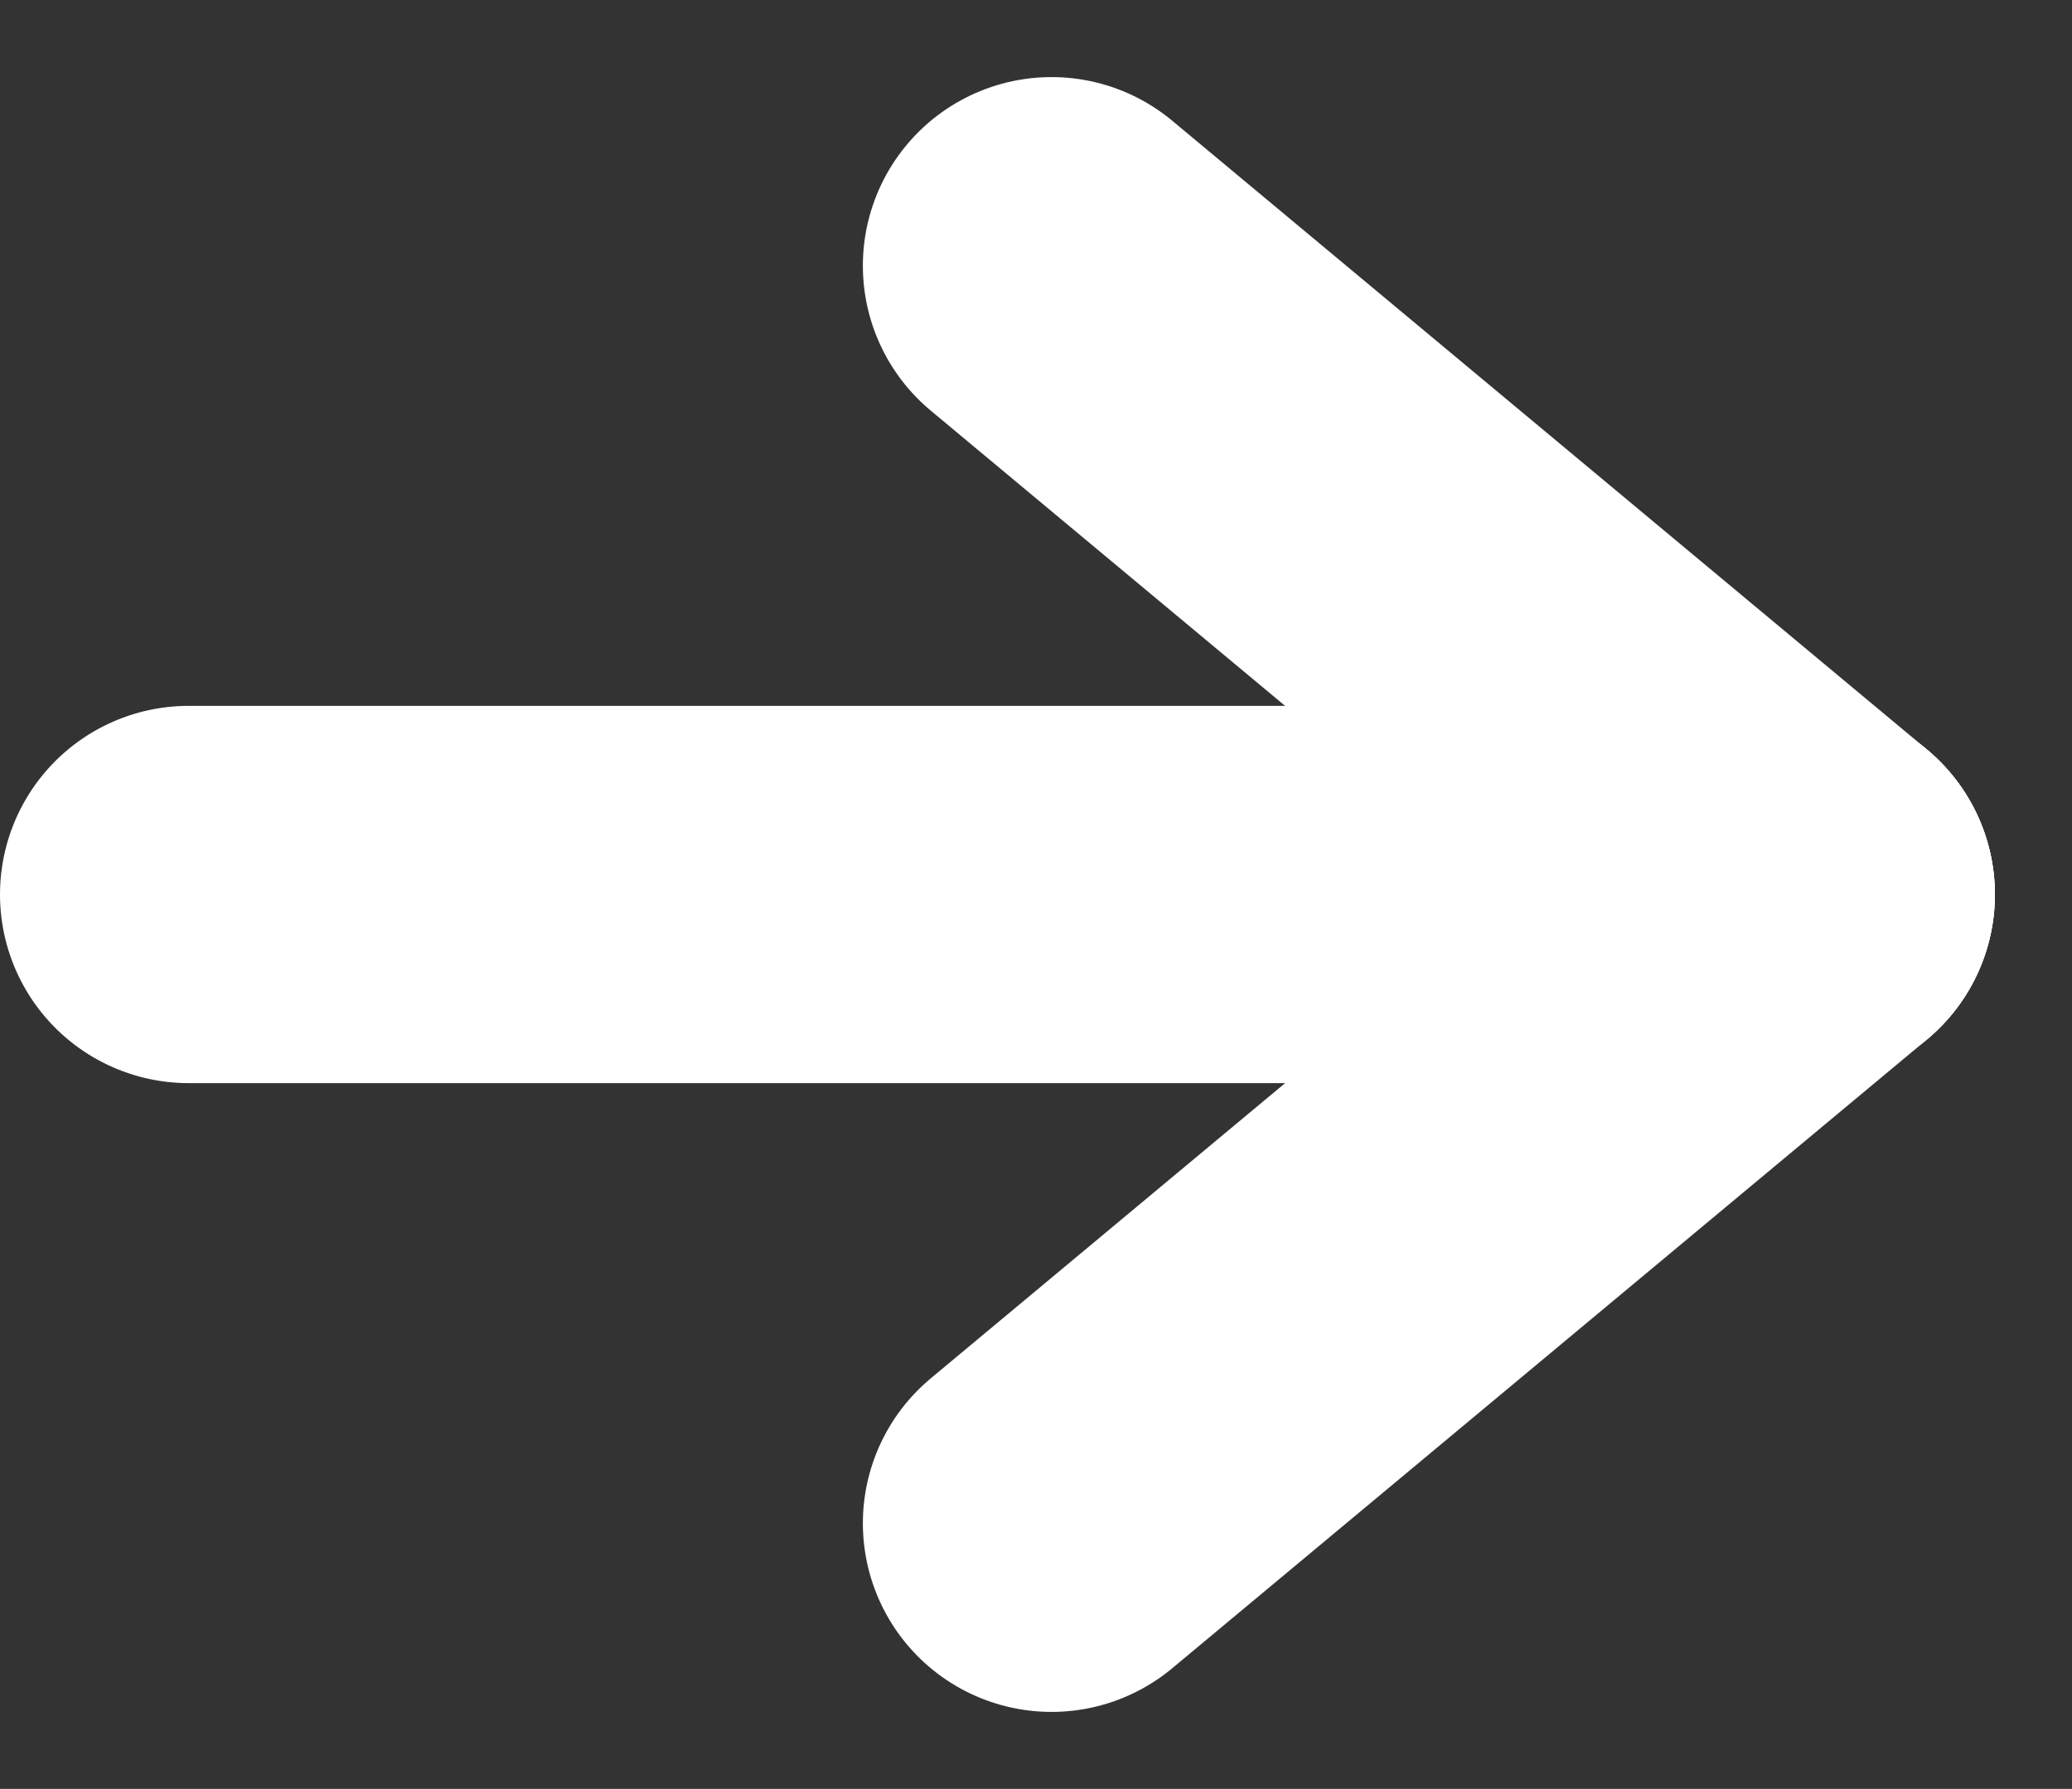
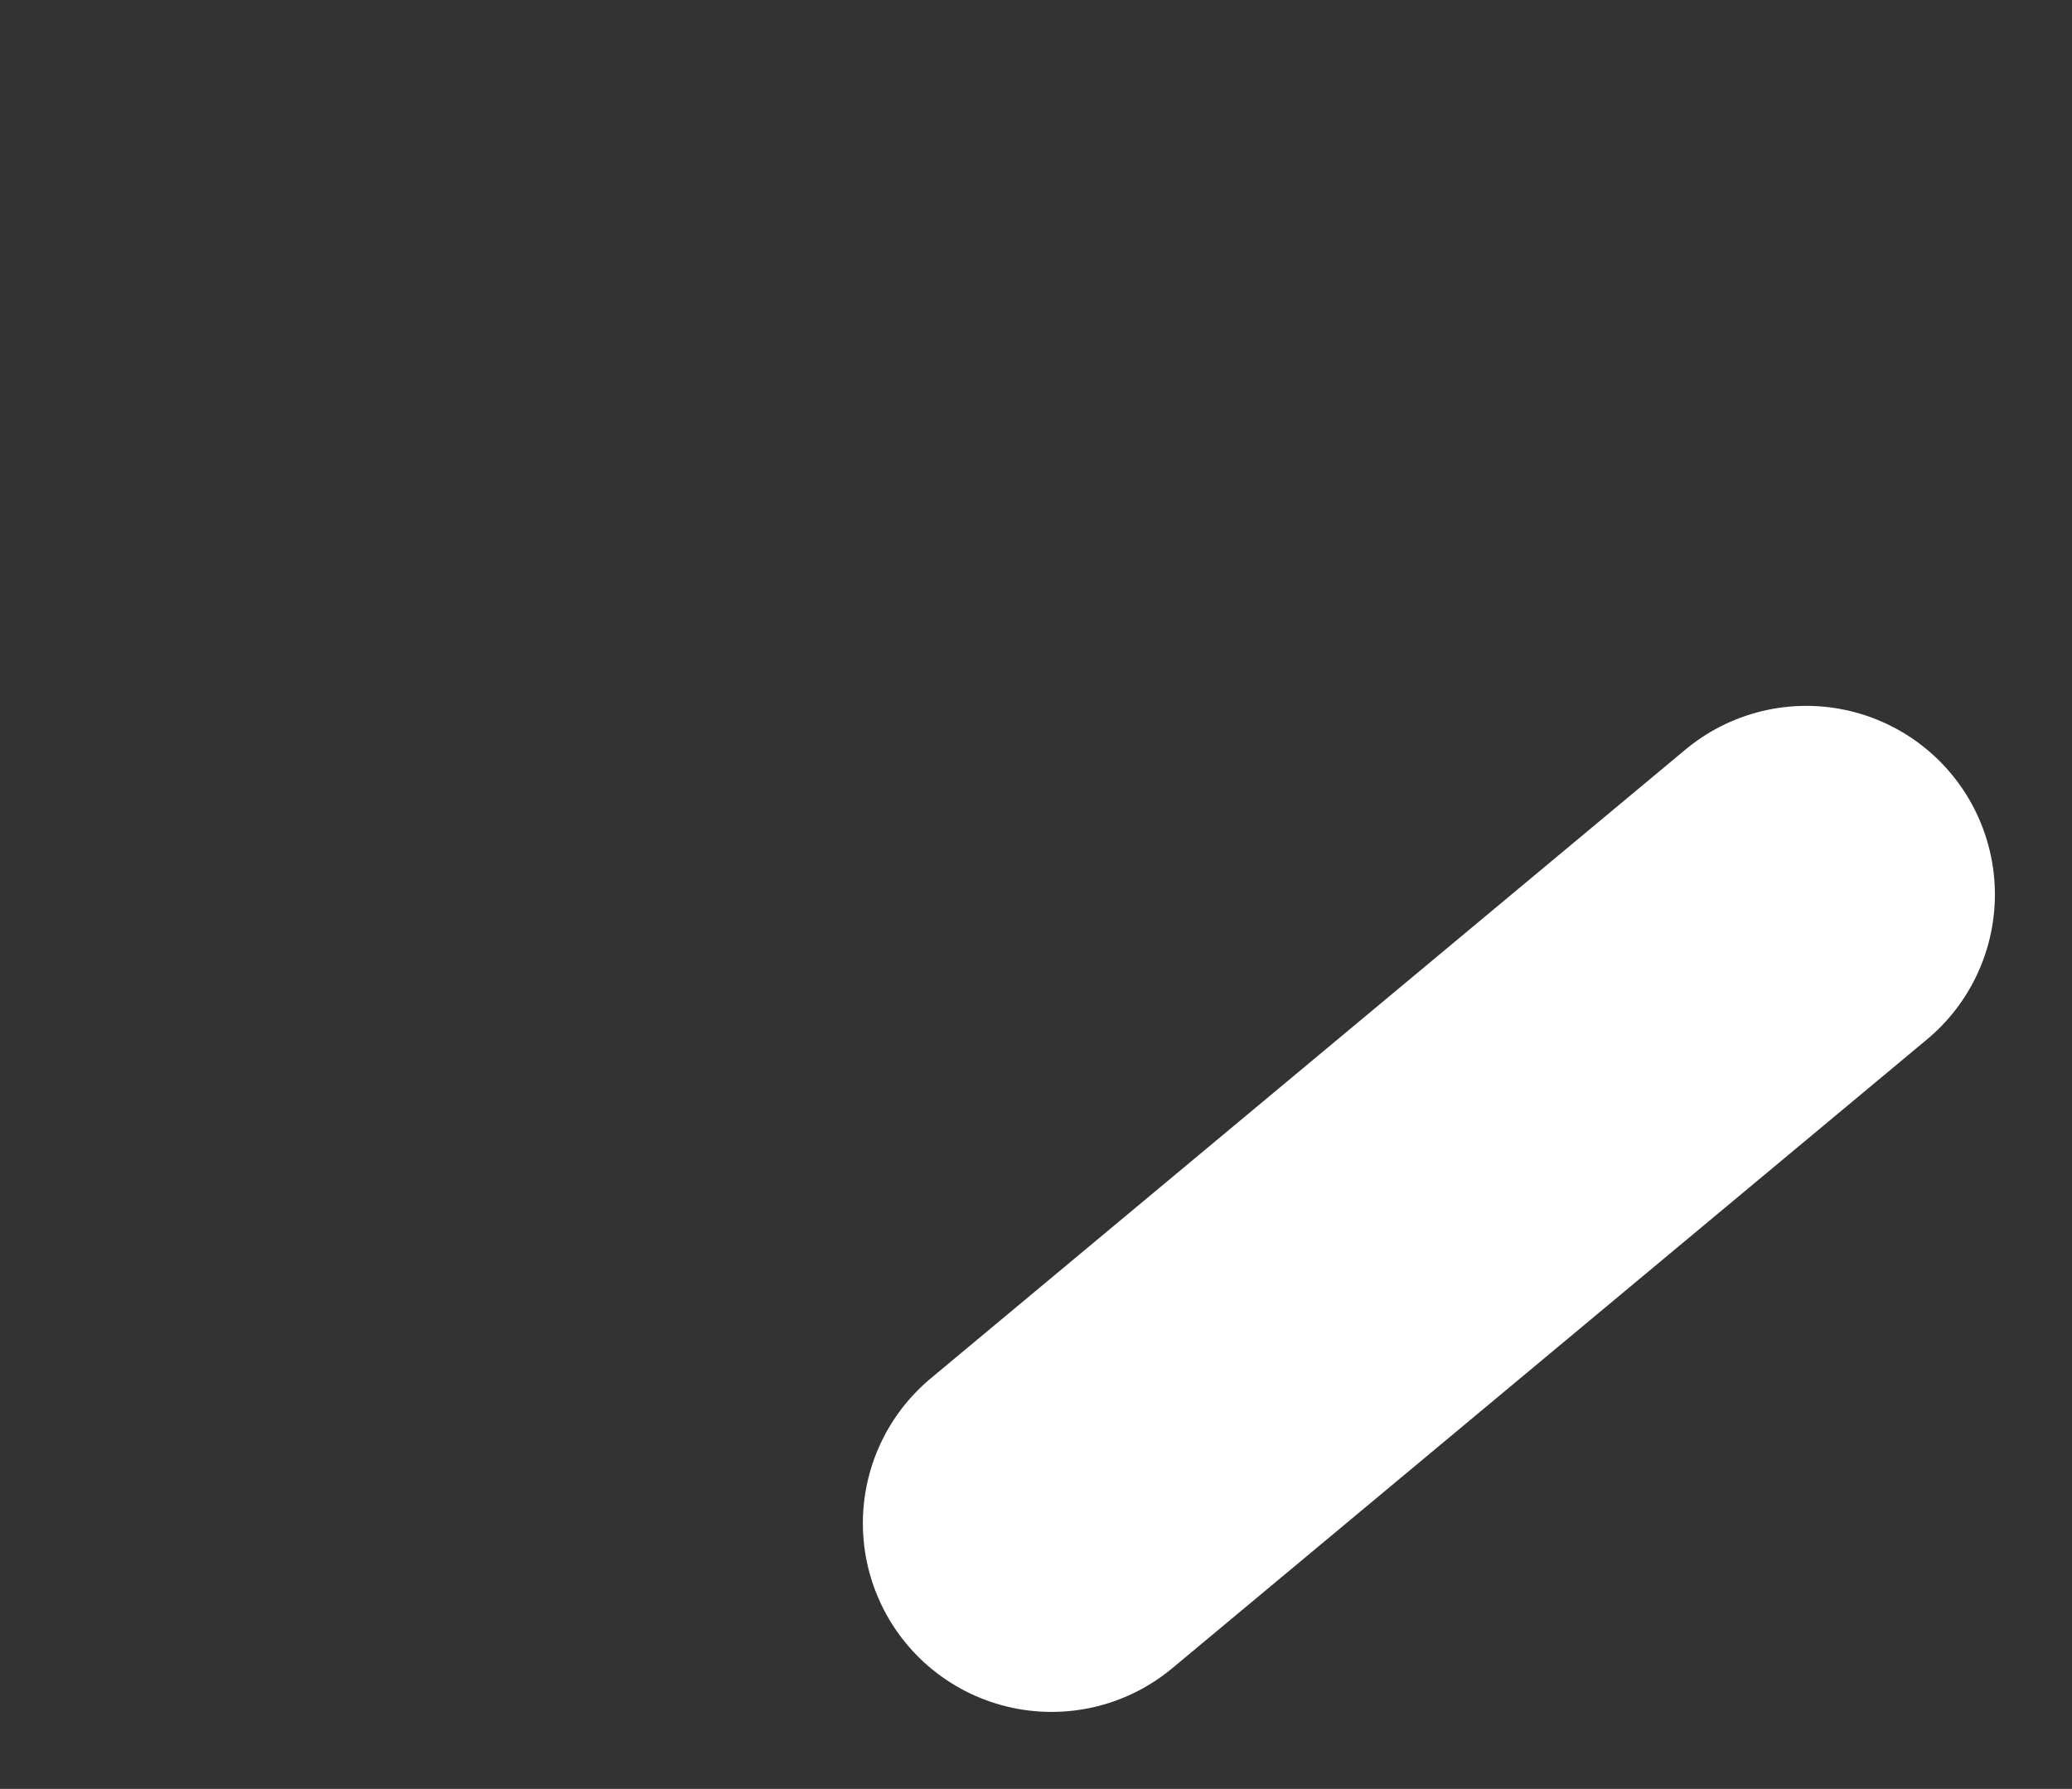
<svg xmlns="http://www.w3.org/2000/svg" width="16.473" height="14.225" viewBox="0 0 16.473 14.225">
  <rect x="0" y="0" width="16.473" height="14.225" fill="#333333" stroke="none" />
  <g id="Groupe_15" data-name="Groupe 15" transform="translate(-417 -492.387)">
-     <line id="Ligne_1" data-name="Ligne 1" x2="12.86" transform="translate(418.5 499.5)" fill="none" stroke="#fff" stroke-linecap="round" stroke-width="3" />
    <line id="Ligne_2" data-name="Ligne 2" x1="6" y2="5" transform="translate(425.36 499.5)" fill="none" stroke="#fff" stroke-linecap="round" stroke-width="3" />
-     <line id="Ligne_3" data-name="Ligne 3" x2="6" y2="5" transform="translate(425.36 494.5)" fill="none" stroke="#fff" stroke-linecap="round" stroke-width="3" />
  </g>
</svg>